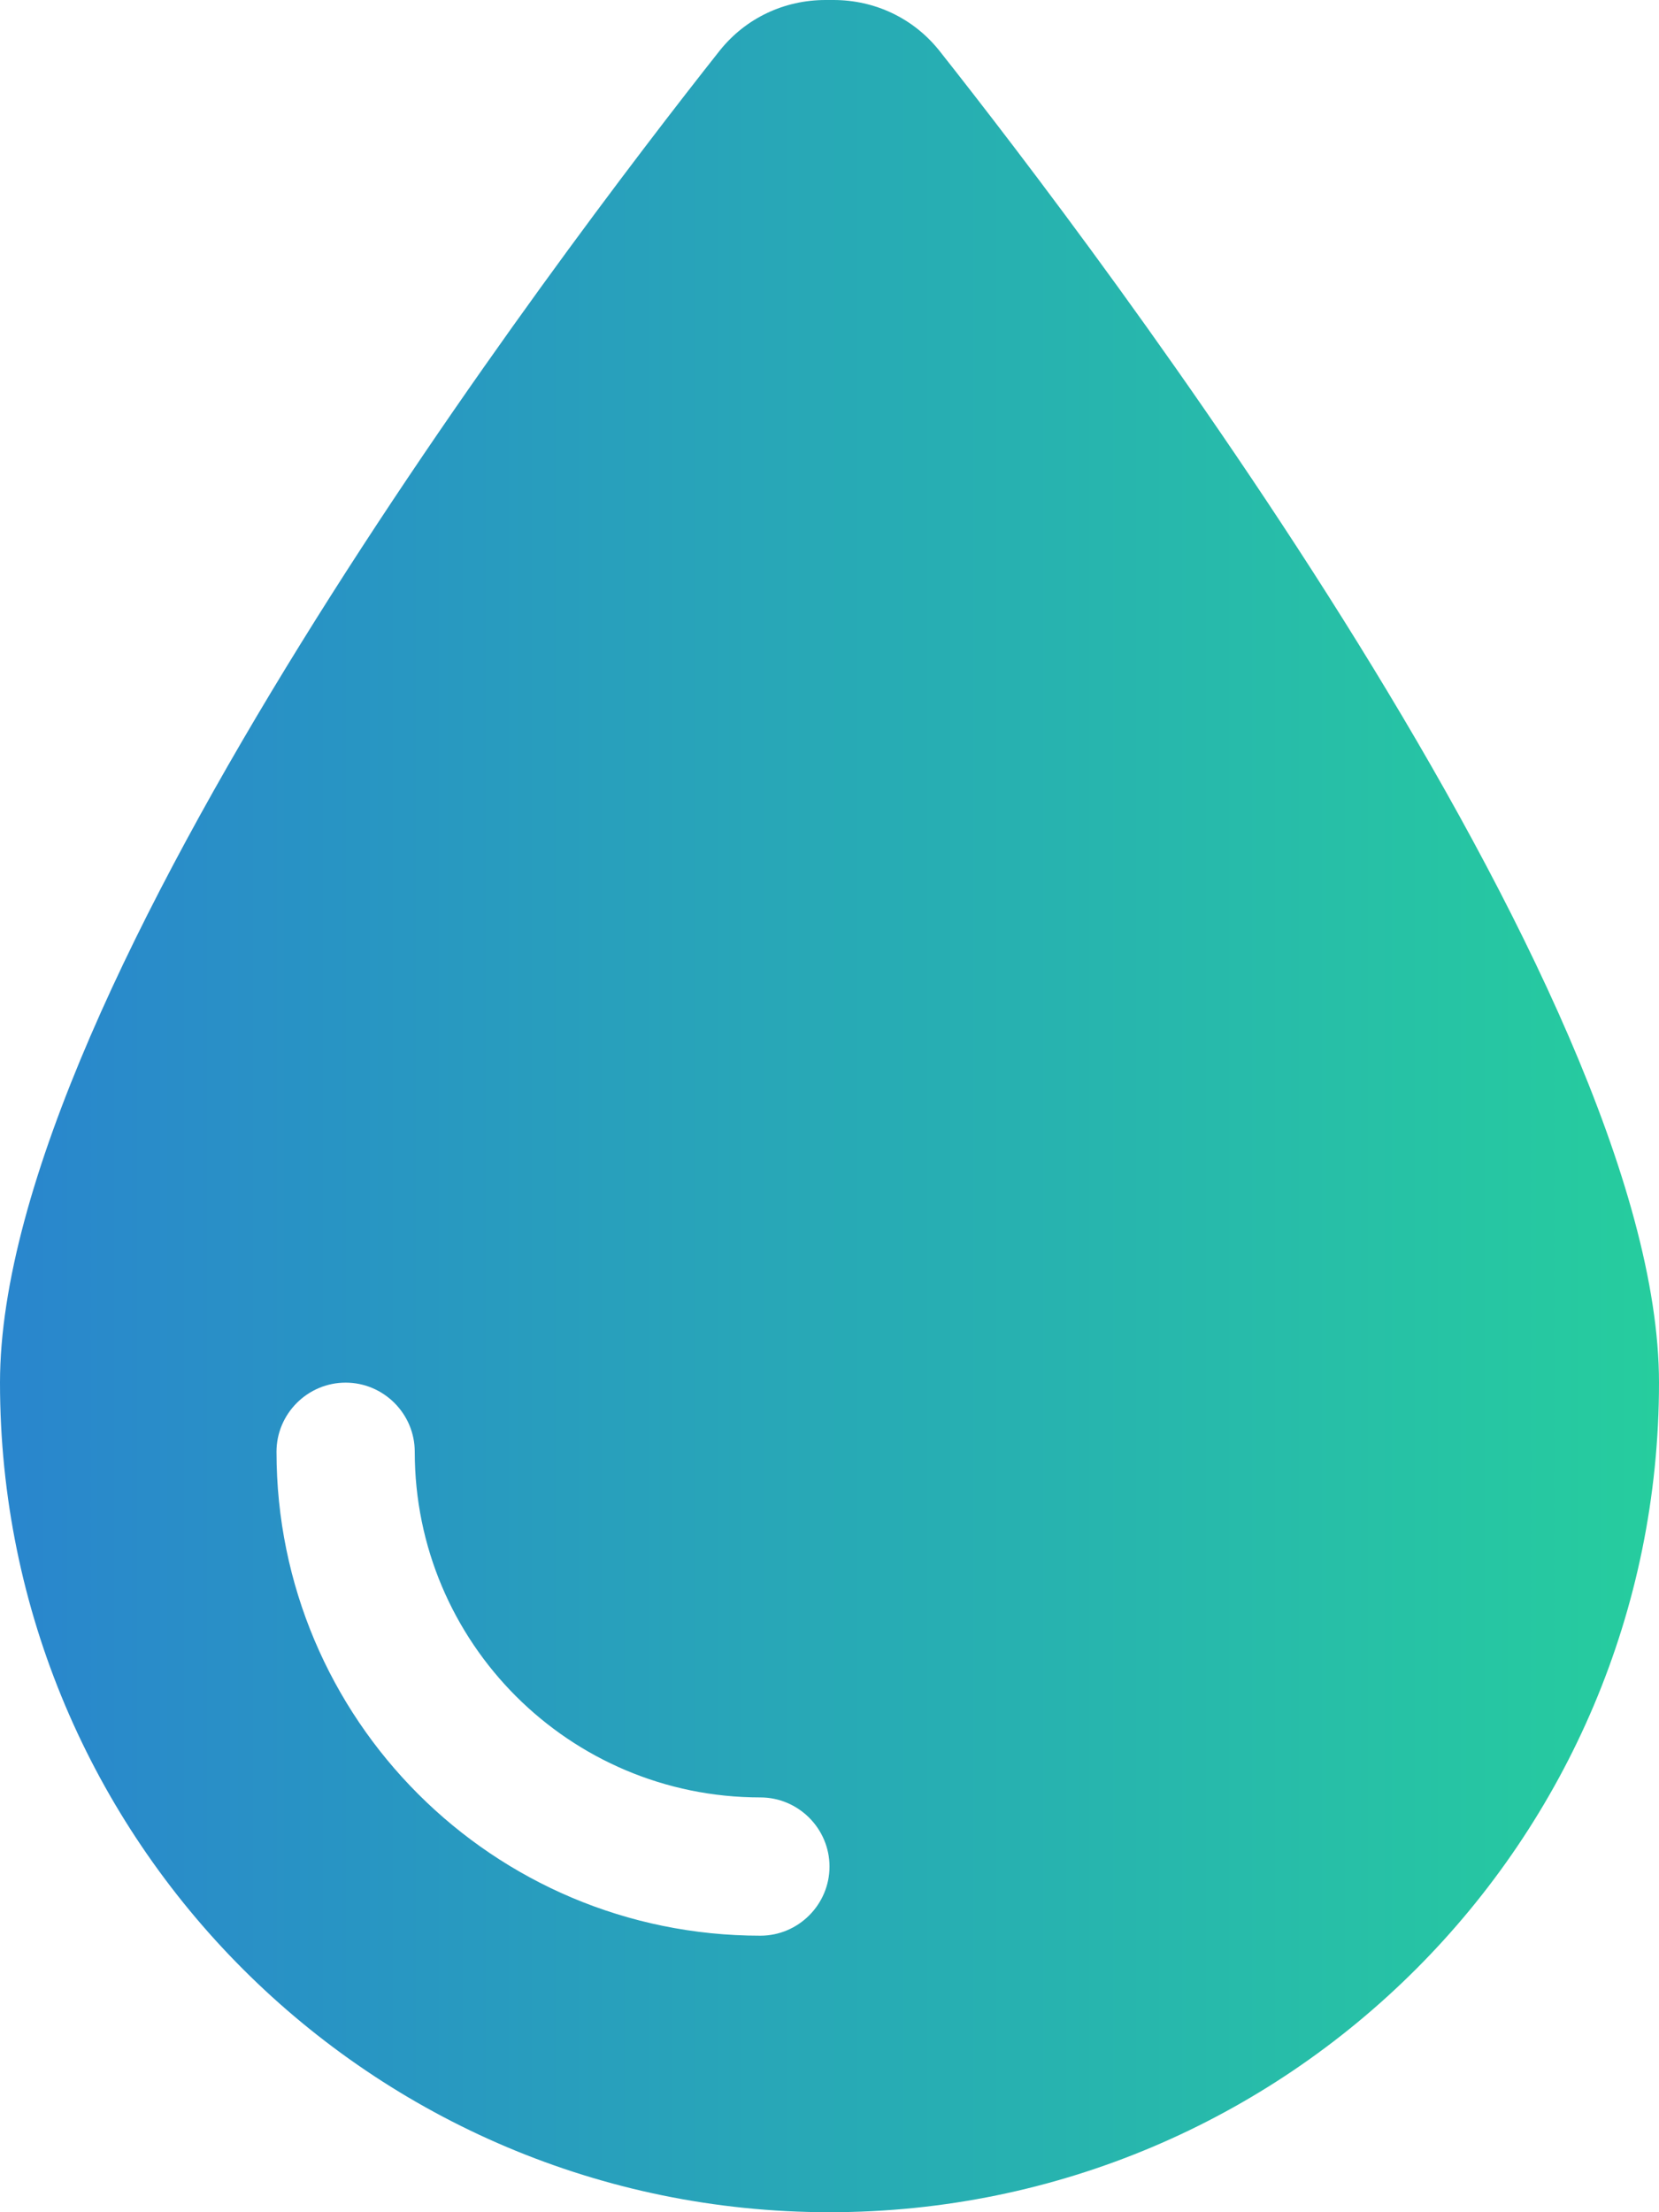
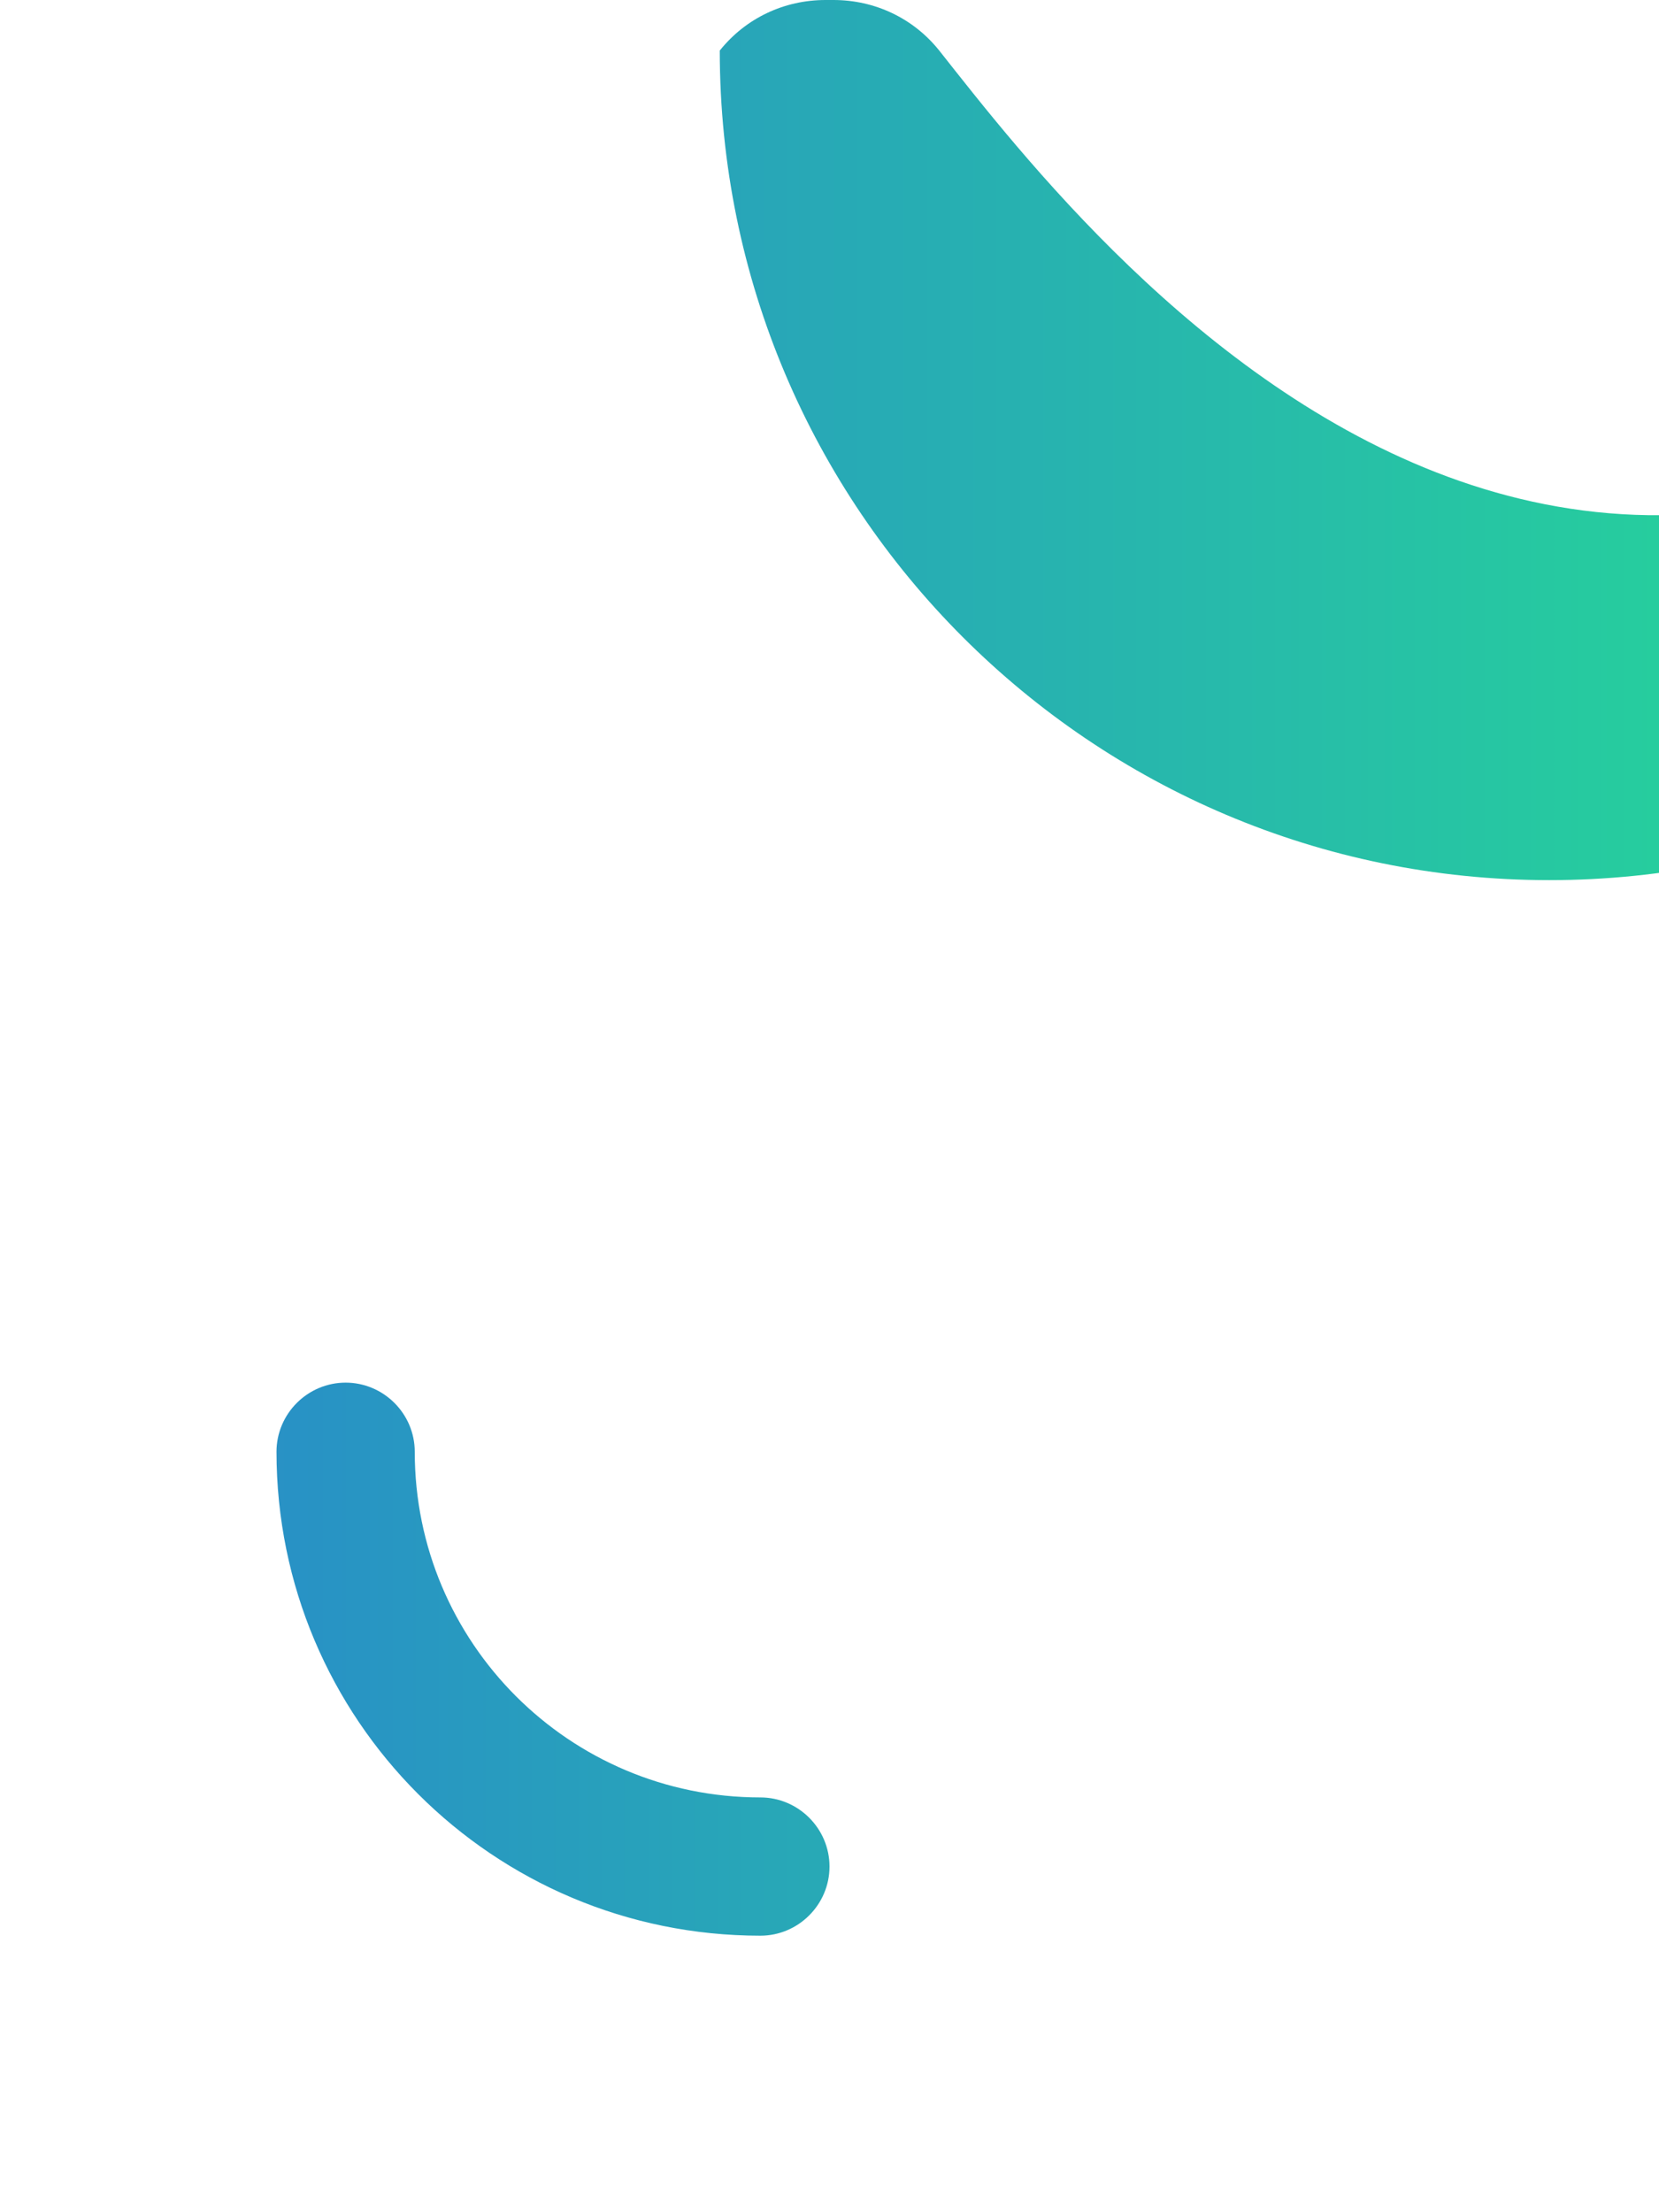
<svg xmlns="http://www.w3.org/2000/svg" version="1.1" id="Livello_1" x="0px" y="0px" viewBox="0 0 384 512" style="enable-background:new 0 0 384 512;" xml:space="preserve">
  <style type="text/css">
	.st0{fill:url(#SVGID_1_);}
</style>
  <linearGradient id="SVGID_1_" gradientUnits="userSpaceOnUse" x1="0" y1="256" x2="384" y2="256">
    <stop offset="0" style="stop-color:#2986CD" />
    <stop offset="5.586590e-03" style="stop-color:#2986CD" />
    <stop offset="1" style="stop-color:#26CD9E" />
  </linearGradient>
-   <path class="st0" d="M217.4,11.7C211.4,4.2,202.5,0,192.9,0h-1.8c-9.6,0-18.5,4.2-24.5,11.7C130.2,57.7,0,228.8,0,320  c0,106,86,192,192,192s192-86,192-192C384,228.8,253.8,57.7,217.4,11.7z M176,448c-61.9,0-112-50.1-112-112c0-8.8,7.2-16,16-16  s16,7.2,16,16c0,44.2,35.8,80,80,80c8.8,0,16,7.2,16,16S184.8,448,176,448z" />
+   <path class="st0" d="M217.4,11.7C211.4,4.2,202.5,0,192.9,0h-1.8c-9.6,0-18.5,4.2-24.5,11.7c0,106,86,192,192,192s192-86,192-192C384,228.8,253.8,57.7,217.4,11.7z M176,448c-61.9,0-112-50.1-112-112c0-8.8,7.2-16,16-16  s16,7.2,16,16c0,44.2,35.8,80,80,80c8.8,0,16,7.2,16,16S184.8,448,176,448z" />
</svg>